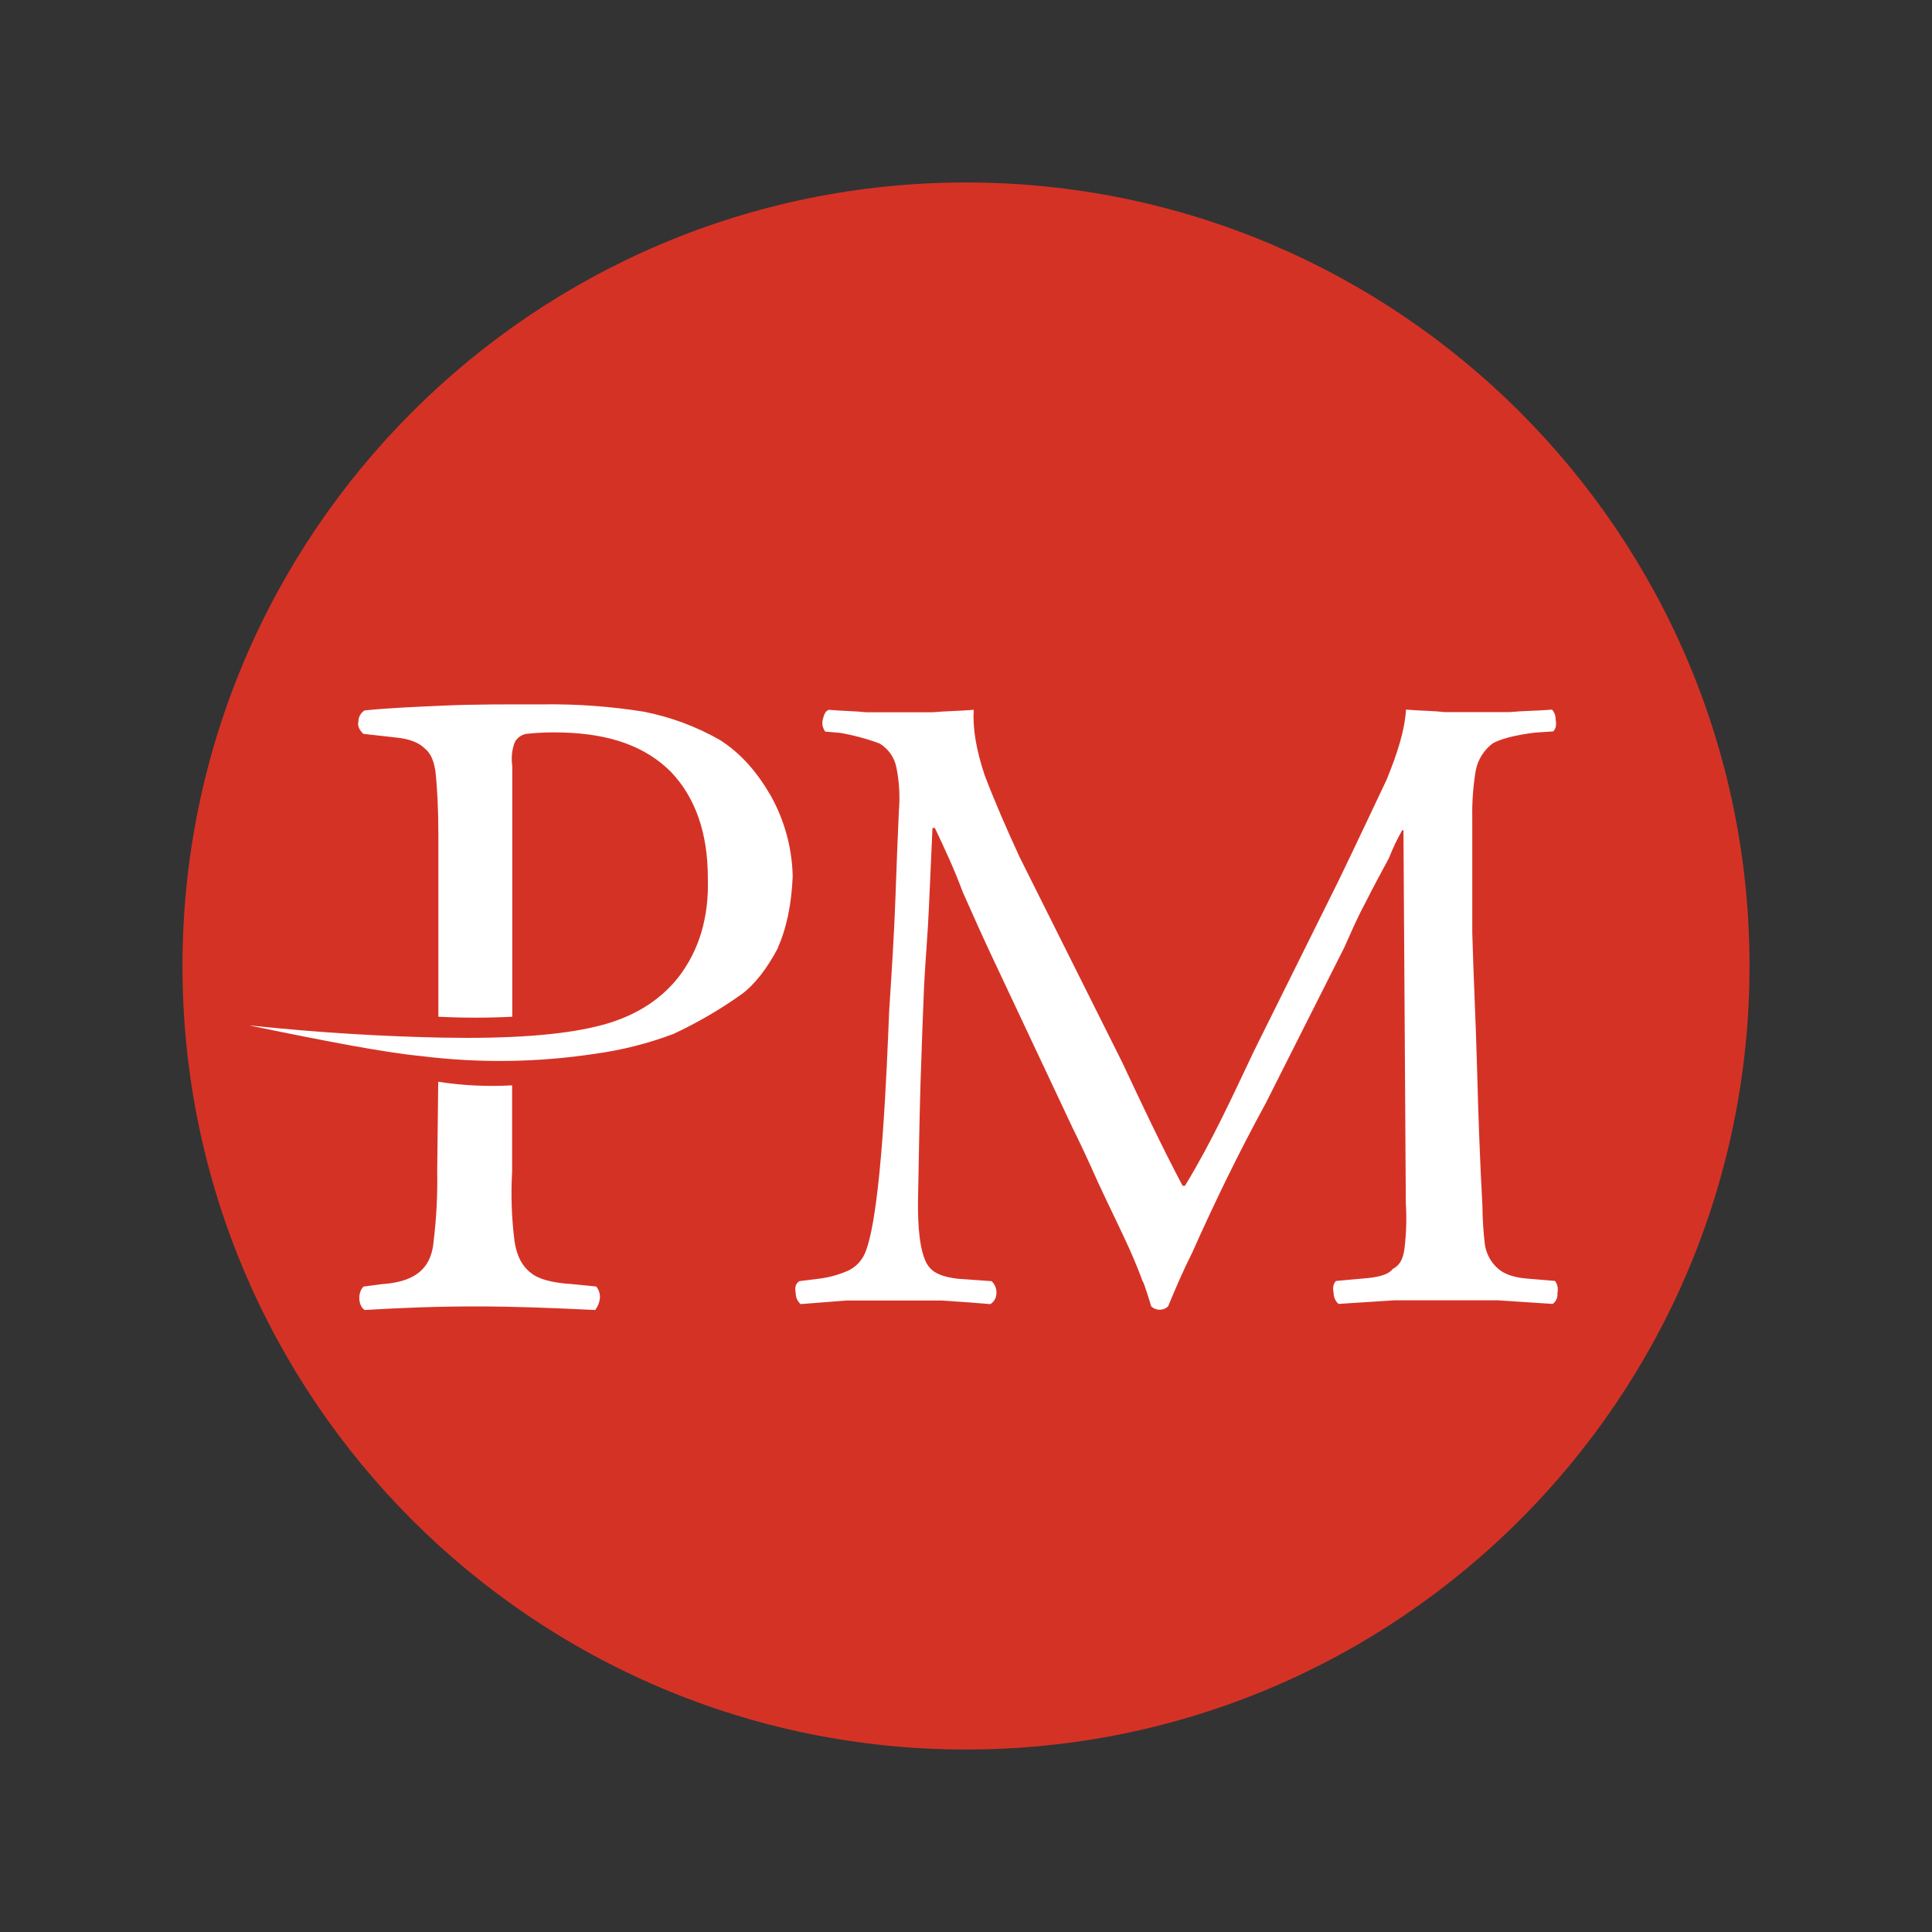
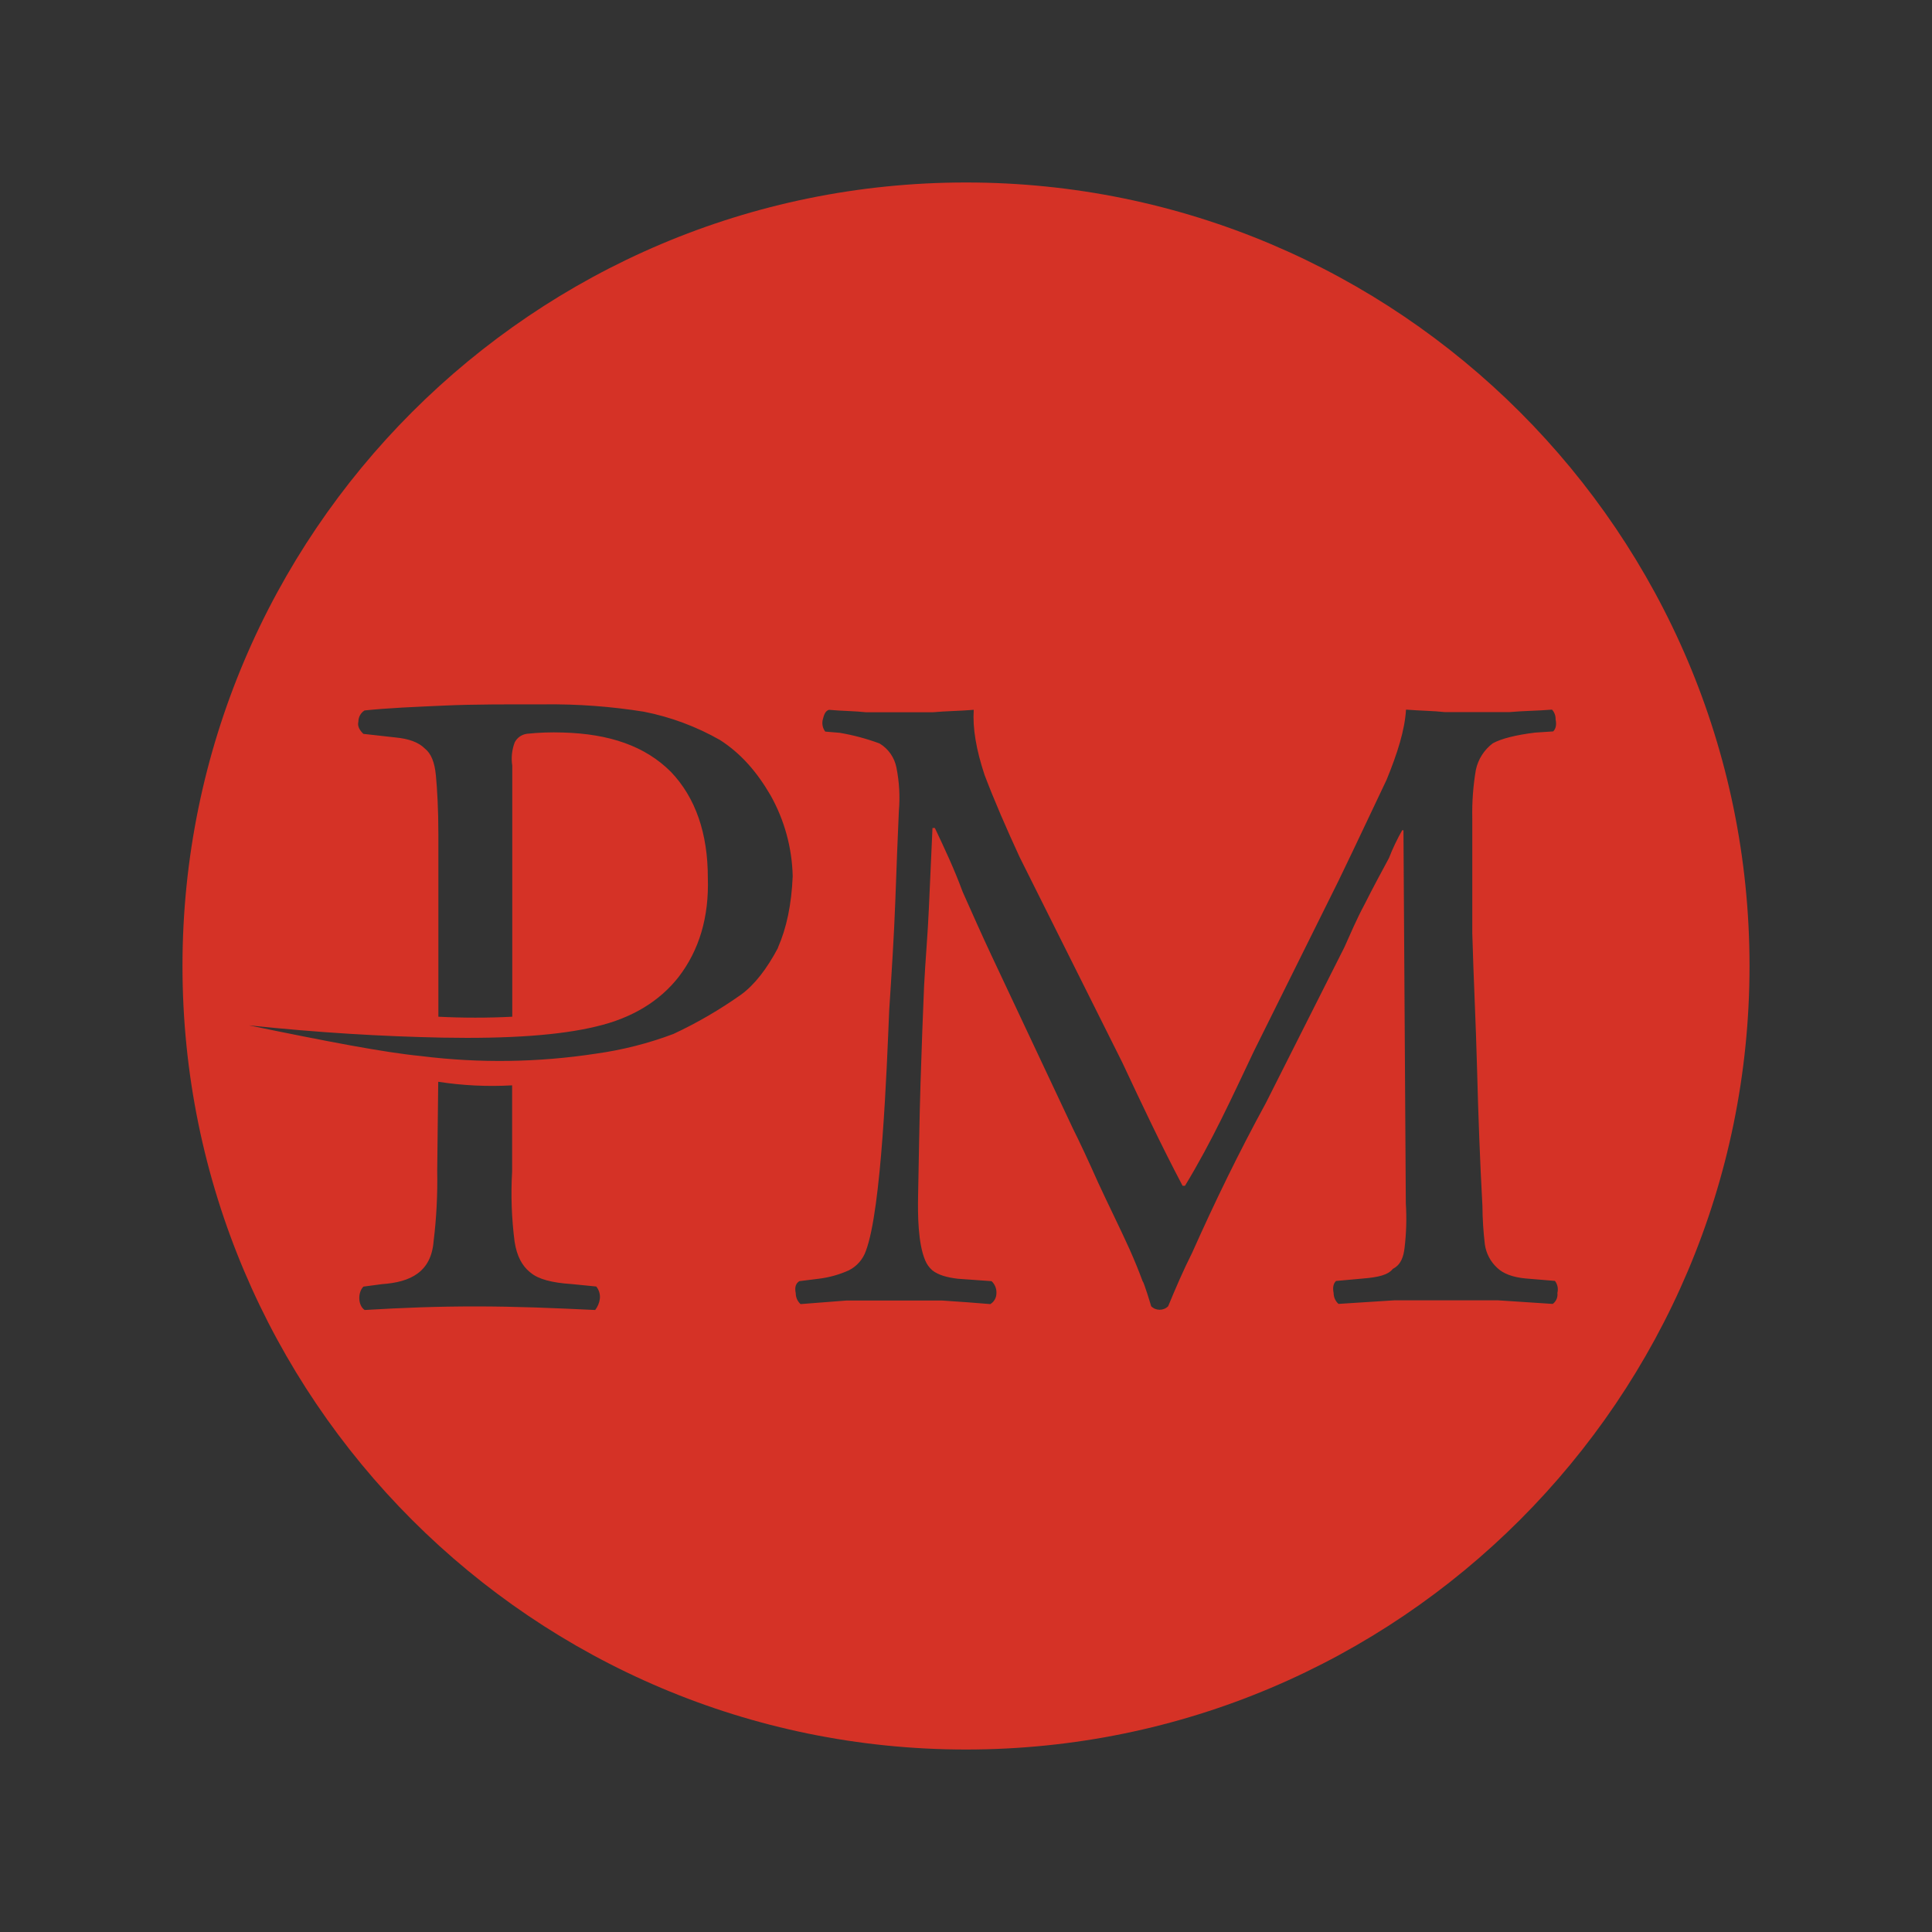
<svg xmlns="http://www.w3.org/2000/svg" id="Layer_1" data-name="Layer 1" viewBox="0 0 400 400">
  <rect x="0" y="0" width="400" height="400" fill="#333333" stroke="none" />
  <defs>
    <style>
      .cls-1 {
        fill: #fff;
      }

      .cls-1, .cls-2 {
        fill-rule: evenodd;
      }

      .cls-2 {
        fill: #d53226;
      }
    </style>
  </defs>
-   <polygon class="cls-1" points="63.05 283.21 337.95 283.21 337.95 135.82 63.05 135.82 51.54 212.3 63.05 283.21" />
  <g id="Paypal">
    <path class="cls-2" d="M200,37.78c-89.53,0-162.22,72.68-162.22,162.22s72.7,162.22,162.22,162.22,162.22-72.68,162.22-162.22S289.54,37.78,200,37.78ZM123.21,271.22c-8.42-.4-16.3-.74-24.75-.74-7.92,0-15.06.27-22.96.74-1.4-.93-1.47-3.61-.26-4.84l3.82-.51c5.98-.41,10.22-2.52,10.72-8.94.59-4.82.83-9.68.74-14.53l.21-18.43c5.06.78,10.19,1.03,15.3.74v17.85c-.28,4.84-.11,9.69.51,14.5.46,3.03,1.57,4.99,3.11,6.27l.27.21c1.53,1.28,4.33,2.05,8.42,2.31l5.11.51c.58.72.85,1.64.74,2.55-.11.85-.45,1.65-.97,2.32ZM161.08,196.24c-2.29,4.32-4.84,7.64-7.64,9.68-4.42,3.13-9.11,5.86-14.02,8.15-5.18,1.95-10.56,3.32-16.05,4.08-11.98,1.83-24.15,2-36.17.5-7.64-.74-19.62-3.05-35.67-6.36,14.52,1.53,27.76,2.29,40,2.54,14.01.26,24.46-.51,31.84-2.29,7.64-1.78,13.23-5.34,17.07-10.19,4.33-5.6,6.37-12.47,6.11-20.63,0-9.17-2.54-16.57-7.64-21.91-5.34-5.35-12.73-7.89-22.41-8.15-2.47-.08-4.93,0-7.39.26-1.09.14-2.04.8-2.54,1.77-.59,1.54-.76,3.21-.51,4.84v51.97c-5.1.26-10.2.26-15.3,0v-37.7c0-5.34-.25-9.42-.51-12.22s-1.01-4.59-2.29-5.6c-1.27-1.29-3.31-2.04-6.11-2.3l-6.62-.74c-.74-.74-1.28-1.54-1.03-2.54,0-.94.48-1.81,1.28-2.31,4.84-.51,10.45-.74,16.56-1.01,6.12-.28,12.99-.25,20.63-.25,6.91-.08,13.82.43,20.64,1.52,5.55,1.09,10.88,3.08,15.79,5.88,4.34,2.8,7.64,6.62,10.45,11.46,2.87,5.12,4.44,10.87,4.57,16.74-.25,5.87-1.27,10.7-3.06,14.78v.04ZM321.44,269.96l-11.26-.74h-21.56l-11.5.74c-.64-.57-1-1.39-1.01-2.25-.25-1.25,0-2.01.5-2.5l5.51-.5c3.26-.26,5.26-.74,6.26-2.01,1.71-.87,2.21-2.57,2.42-4.35.37-3.06.45-6.15.26-9.23l-.49-77.23h-.26c-1.05,1.85-1.97,3.77-2.74,5.76-1.47,2.75-3.25,5.99-5,9.49-1.75,3.25-3,6.25-4.24,9l-16.25,32.23c-5.58,10.22-10.52,20.37-15.25,30.98-1.82,3.61-3.43,7.35-4.98,11.1-.97.96-2.54.96-3.51,0-.15-.54-1.56-5.15-1.76-5.15-.77-2.1-1.68-4.33-2.74-6.71-2.03-4.49-4.29-8.99-6.49-13.76-2-4.49-3.75-8.25-5.25-11.25l-16.8-35.7c-2-4.25-3.99-8.75-5.99-13.23-1.75-4.74-3.75-9-5.76-13.23h-.49c-.26,5.5-.51,11.03-.74,16.49s-.74,11.03-1,16.25c-.25,5.75-.49,12.5-.74,20.25-.24,7.74-.34,15.49-.5,23.23-.07,3.73-.04,9.75,1.47,13.3.32.79.83,1.5,1.47,2.06,1.25.99,3.01,1.47,5.26,1.75l7.01.5c.69.64,1.06,1.56,1.01,2.5,0,.92-.47,1.77-1.26,2.25-3-.25-6.26-.5-10-.74h-19.79l-9.5.74c-.64-.58-1-1.39-1-2.25-.26-1.25,0-2.01.74-2.5l4.01-.5c2.16-.26,4.27-.85,6.26-1.75,1.64-.83,2.9-2.27,3.51-4.01,3.26-8.64,4.33-37.83,4.83-49.82.5-7.75.99-15.25,1.26-22.5s.49-13.49.74-18.74c.26-3.01.09-6.03-.5-8.99-.4-2.09-1.67-3.91-3.49-5.01-2.67-.99-5.43-1.73-8.25-2.21l-3-.25c-.54-.71-.73-1.63-.51-2.5.25-1,.51-1.76,1.26-2.01,2.74.25,5.49.25,7.74.51h13.75c2.75-.26,5.5-.26,8.5-.51-.25,3.76.5,8.25,2.25,13.5,1.99,5.25,4.5,11.03,7.25,16.99l21.24,42.49c4.01,8.56,8.09,17.21,12.5,25.56h.5c5.58-9.17,9.73-18.31,14.27-27.87l17.49-35.22c4-8.25,7.24-15.25,9.99-20.99,2.25-5.51,3.75-10.25,4.01-14.5,3.23.25,5.73.25,7.99.51h13.49c2.75-.26,5.75-.26,8.75-.51.5.55.76,1.27.74,2.01.25,1.25,0,2-.5,2.5l-3.76.25c-4,.49-6.99,1.25-8.74,2.21-1.8,1.35-3.04,3.3-3.51,5.5-.56,3.3-.81,6.65-.74,10v23.75c.24,8.98.74,18.48,1,28.48.24,9.31.59,18.76,1.1,28.06.02,2.68.19,5.35.51,8.01.27,1.82,1.15,3.5,2.49,4.75,1.26,1.25,3.26,2.01,6.02,2.26l6,.5c.54.71.72,1.63.5,2.5.12.87-.25,1.74-.96,2.26Z" />
  </g>
</svg>